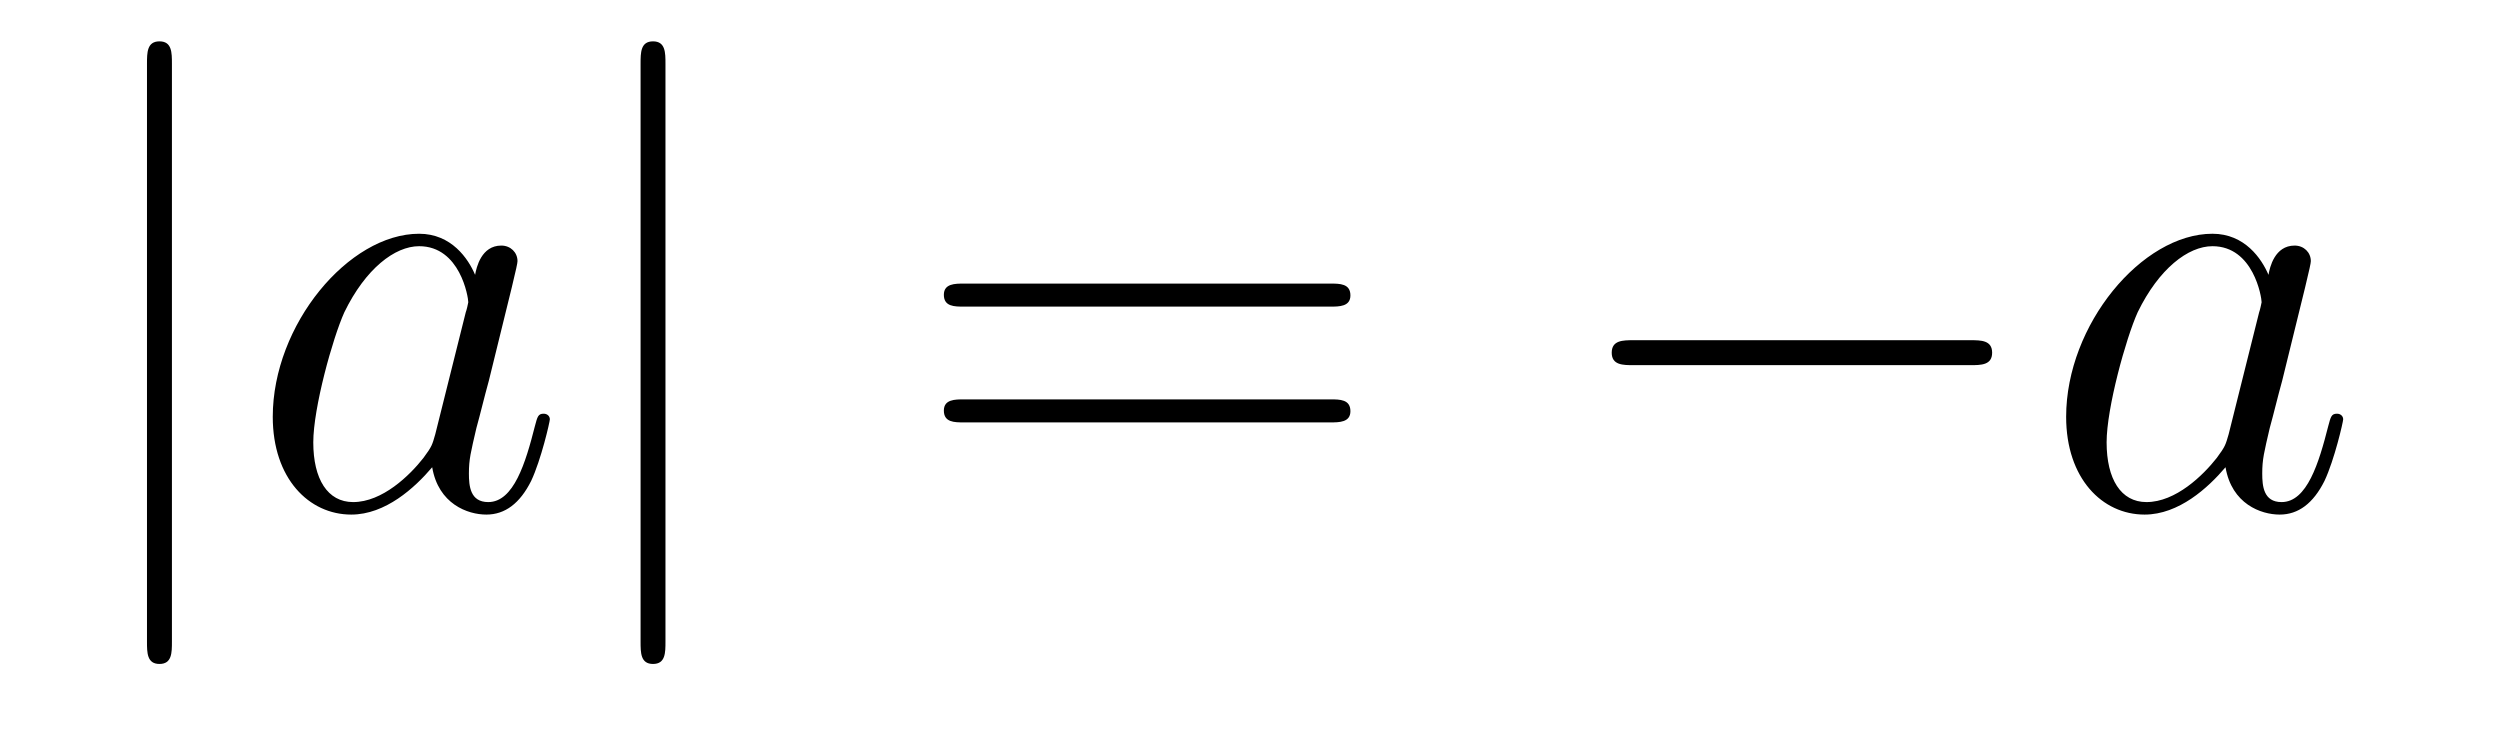
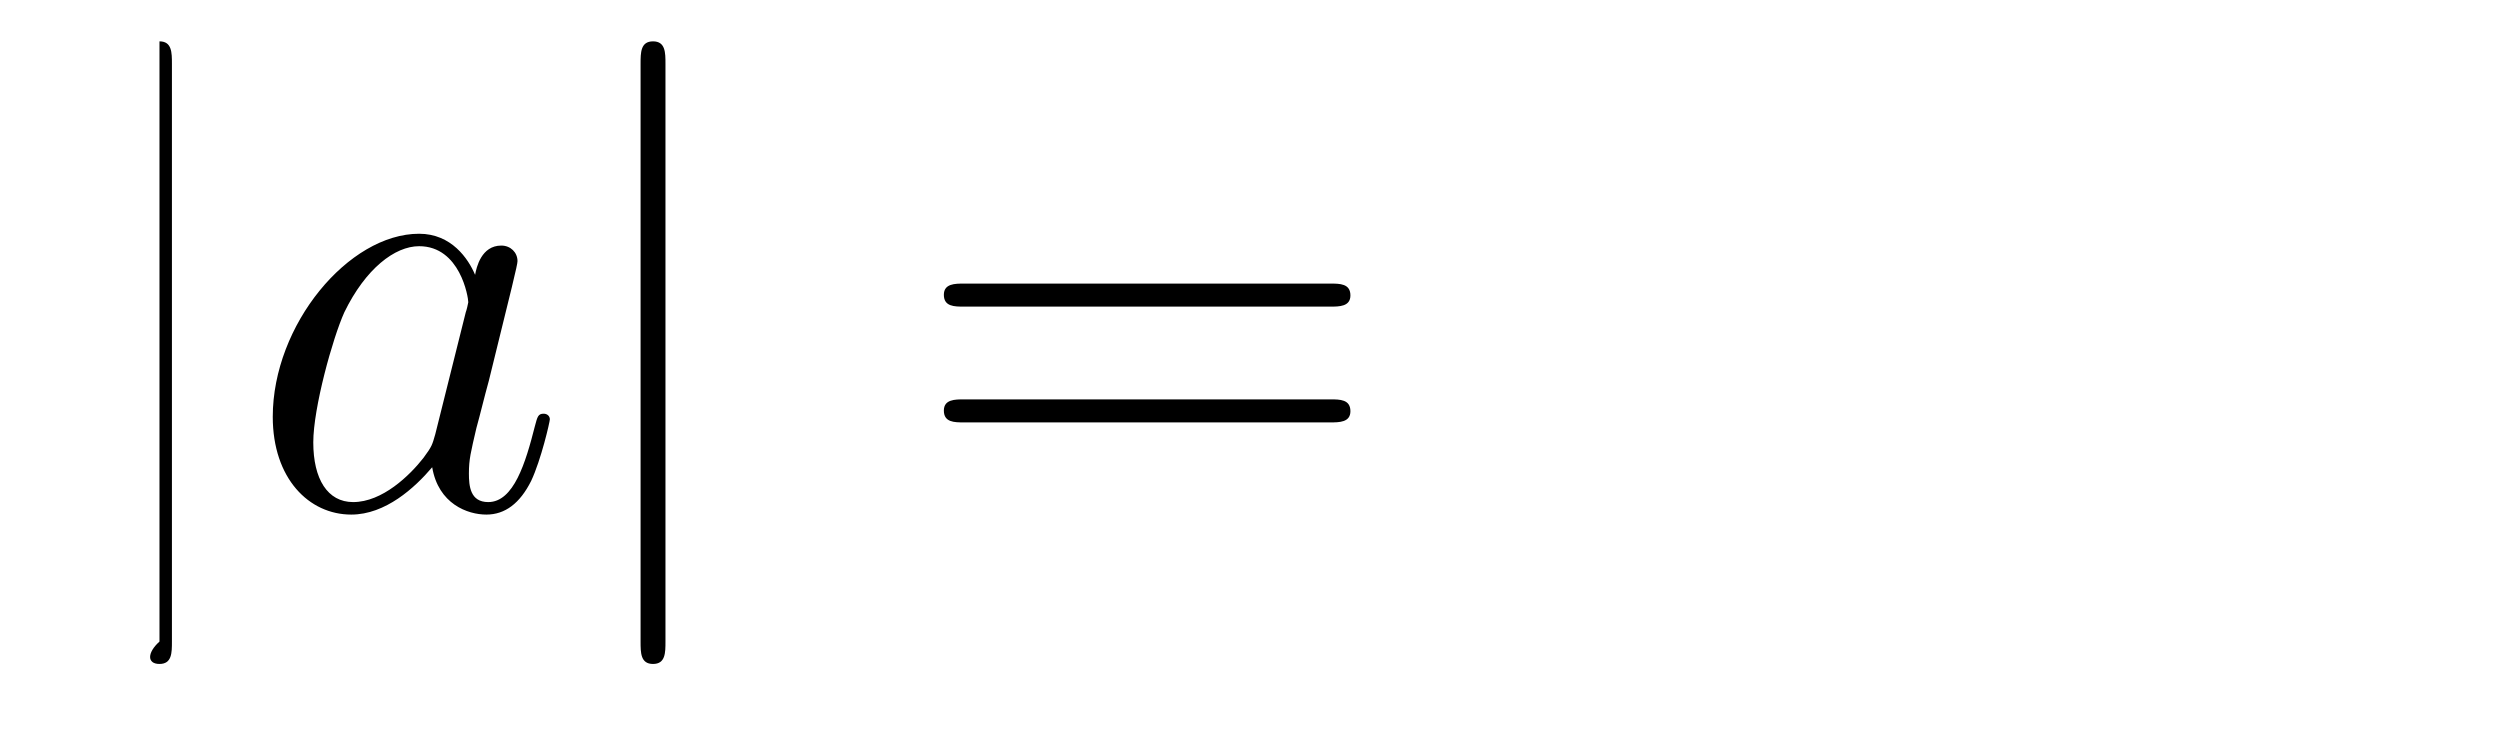
<svg xmlns="http://www.w3.org/2000/svg" height="14pt" version="1.1" viewBox="0 -14 48 14" width="48pt">
  <g id="page1">
    <g transform="matrix(1 0 0 1 -127 650)">
-       <path d="M130.301 -662.775C130.301 -662.99 130.301 -663.206 130.062 -663.206C129.822 -663.206 129.822 -662.99 129.822 -662.775V-651.682C129.822 -651.467 129.822 -651.252 130.062 -651.252C130.301 -651.252 130.301 -651.467 130.301 -651.682V-662.775Z" fill-rule="evenodd" />
+       <path d="M130.301 -662.775C130.301 -662.99 130.301 -663.206 130.062 -663.206V-651.682C129.822 -651.467 129.822 -651.252 130.062 -651.252C130.301 -651.252 130.301 -651.467 130.301 -651.682V-662.775Z" fill-rule="evenodd" />
      <path d="M135.357 -655.662C135.298 -655.459 135.298 -655.435 135.13 -655.208C134.868 -654.873 134.342 -654.36 133.78 -654.36C133.289 -654.36 133.015 -654.802 133.015 -655.507C133.015 -656.165 133.385 -657.503 133.612 -658.006C134.019 -658.842 134.581 -659.273 135.047 -659.273C135.836 -659.273 135.991 -658.293 135.991 -658.197C135.991 -658.185 135.955 -658.029 135.943 -658.006L135.357 -655.662ZM136.122 -658.723C135.991 -659.033 135.668 -659.512 135.047 -659.512C133.696 -659.512 132.237 -657.767 132.237 -655.997C132.237 -654.814 132.931 -654.12 133.744 -654.12C134.401 -654.12 134.963 -654.634 135.298 -655.029C135.417 -654.324 135.979 -654.12 136.338 -654.12C136.697 -654.12 136.983 -654.336 137.198 -654.766C137.39 -655.173 137.557 -655.902 137.557 -655.949C137.557 -656.009 137.509 -656.057 137.438 -656.057C137.33 -656.057 137.318 -655.997 137.27 -655.818C137.091 -655.113 136.864 -654.36 136.374 -654.36C136.027 -654.36 136.003 -654.67 136.003 -654.909C136.003 -655.184 136.039 -655.316 136.147 -655.782C136.23 -656.081 136.29 -656.344 136.386 -656.691C136.828 -658.484 136.936 -658.914 136.936 -658.986C136.936 -659.153 136.804 -659.285 136.625 -659.285C136.242 -659.285 136.147 -658.866 136.122 -658.723Z" fill-rule="evenodd" />
      <path d="M139.777 -662.775C139.777 -662.99 139.777 -663.206 139.538 -663.206S139.299 -662.99 139.299 -662.775V-651.682C139.299 -651.467 139.299 -651.252 139.538 -651.252S139.777 -651.467 139.777 -651.682V-662.775Z" fill-rule="evenodd" />
      <path d="M152.545 -658.113C152.712 -658.113 152.928 -658.113 152.928 -658.328C152.928 -658.555 152.724 -658.555 152.545 -658.555H145.504C145.337 -658.555 145.122 -658.555 145.122 -658.34C145.122 -658.113 145.325 -658.113 145.504 -658.113H152.545ZM152.545 -655.89C152.712 -655.89 152.928 -655.89 152.928 -656.105C152.928 -656.332 152.724 -656.332 152.545 -656.332H145.504C145.337 -656.332 145.122 -656.332 145.122 -656.117C145.122 -655.89 145.325 -655.89 145.504 -655.89H152.545Z" fill-rule="evenodd" />
-       <path d="M164.831 -656.989C165.034 -656.989 165.249 -656.989 165.249 -657.228C165.249 -657.468 165.034 -657.468 164.831 -657.468H158.364C158.161 -657.468 157.945 -657.468 157.945 -657.228C157.945 -656.989 158.161 -656.989 158.364 -656.989H164.831Z" fill-rule="evenodd" />
-       <path d="M169.79 -655.662C169.73 -655.459 169.73 -655.435 169.562 -655.208C169.299 -654.873 168.774 -654.36 168.212 -654.36C167.721 -654.36 167.447 -654.802 167.447 -655.507C167.447 -656.165 167.817 -657.503 168.044 -658.006C168.451 -658.842 169.013 -659.273 169.479 -659.273C170.268 -659.273 170.423 -658.293 170.423 -658.197C170.423 -658.185 170.387 -658.029 170.376 -658.006L169.79 -655.662ZM170.555 -658.723C170.423 -659.033 170.1 -659.512 169.479 -659.512C168.128 -659.512 166.67 -657.767 166.67 -655.997C166.67 -654.814 167.363 -654.12 168.176 -654.12C168.833 -654.12 169.395 -654.634 169.73 -655.029C169.849 -654.324 170.411 -654.12 170.77 -654.12C171.129 -654.12 171.415 -654.336 171.63 -654.766C171.822 -655.173 171.989 -655.902 171.989 -655.949C171.989 -656.009 171.941 -656.057 171.87 -656.057C171.762 -656.057 171.75 -655.997 171.702 -655.818C171.523 -655.113 171.296 -654.36 170.806 -654.36C170.459 -654.36 170.435 -654.67 170.435 -654.909C170.435 -655.184 170.471 -655.316 170.579 -655.782C170.662 -656.081 170.722 -656.344 170.818 -656.691C171.26 -658.484 171.368 -658.914 171.368 -658.986C171.368 -659.153 171.236 -659.285 171.057 -659.285C170.674 -659.285 170.579 -658.866 170.555 -658.723Z" fill-rule="evenodd" />
    </g>
  </g>
</svg>